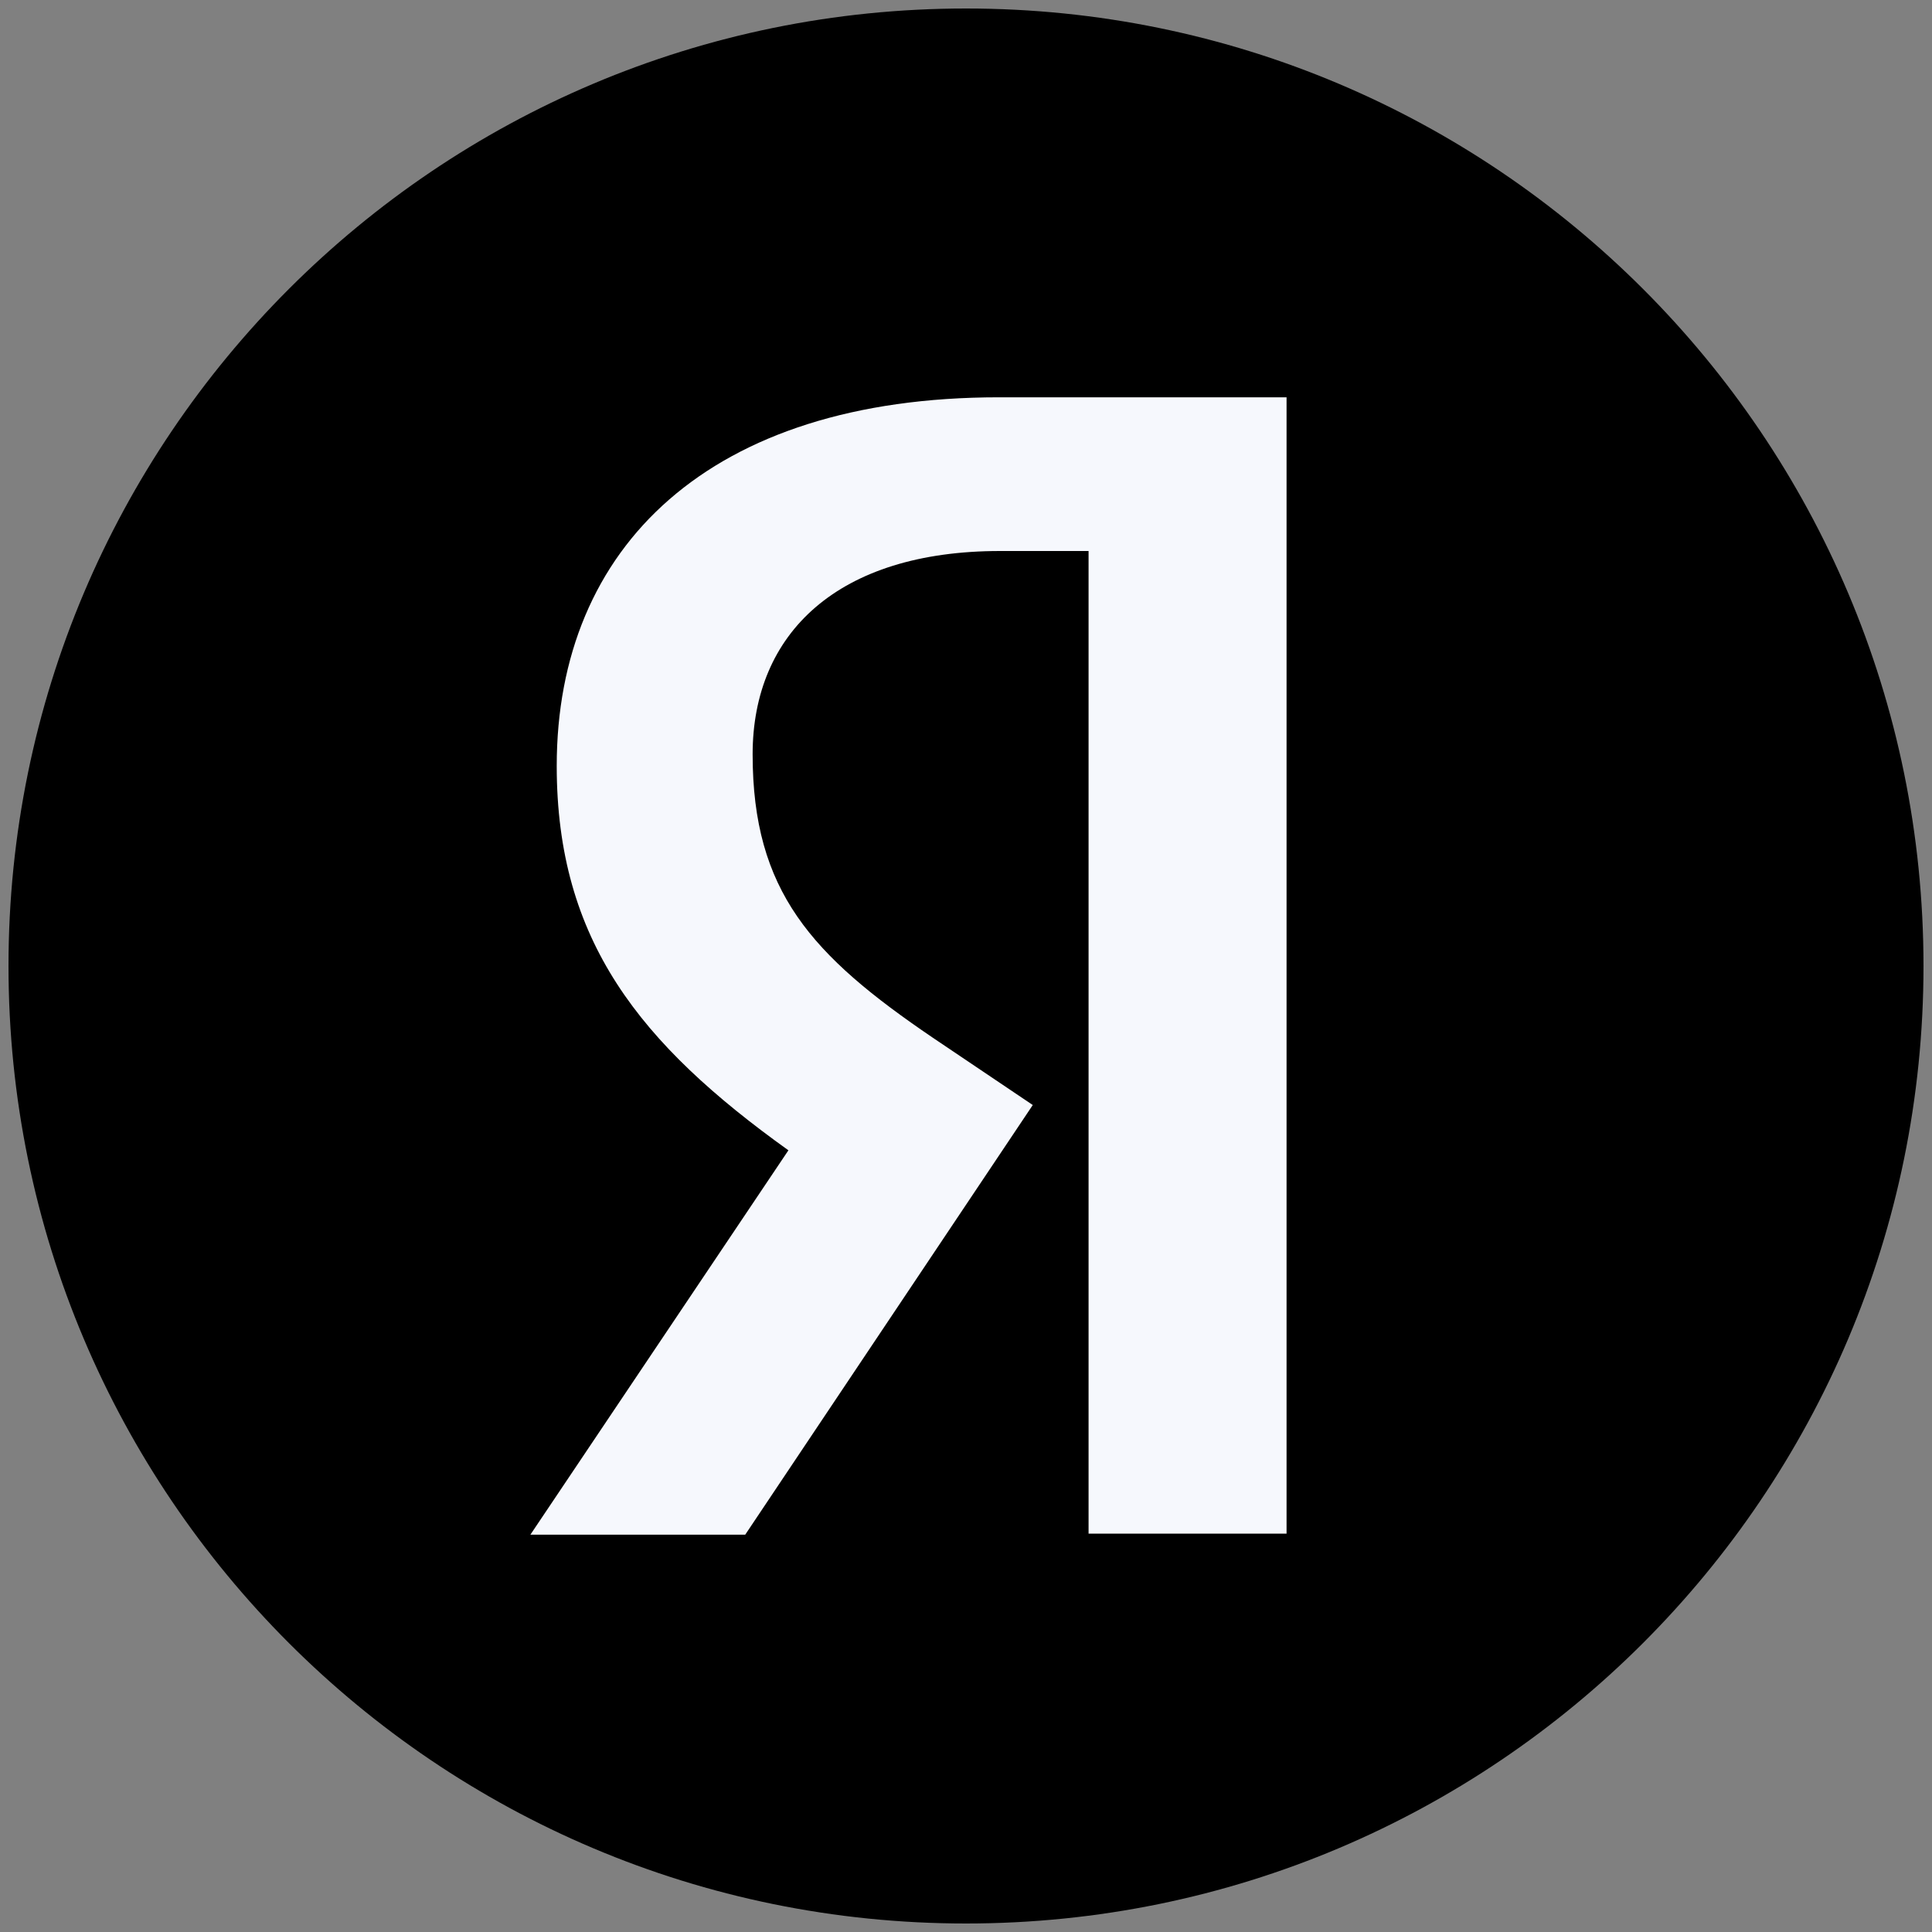
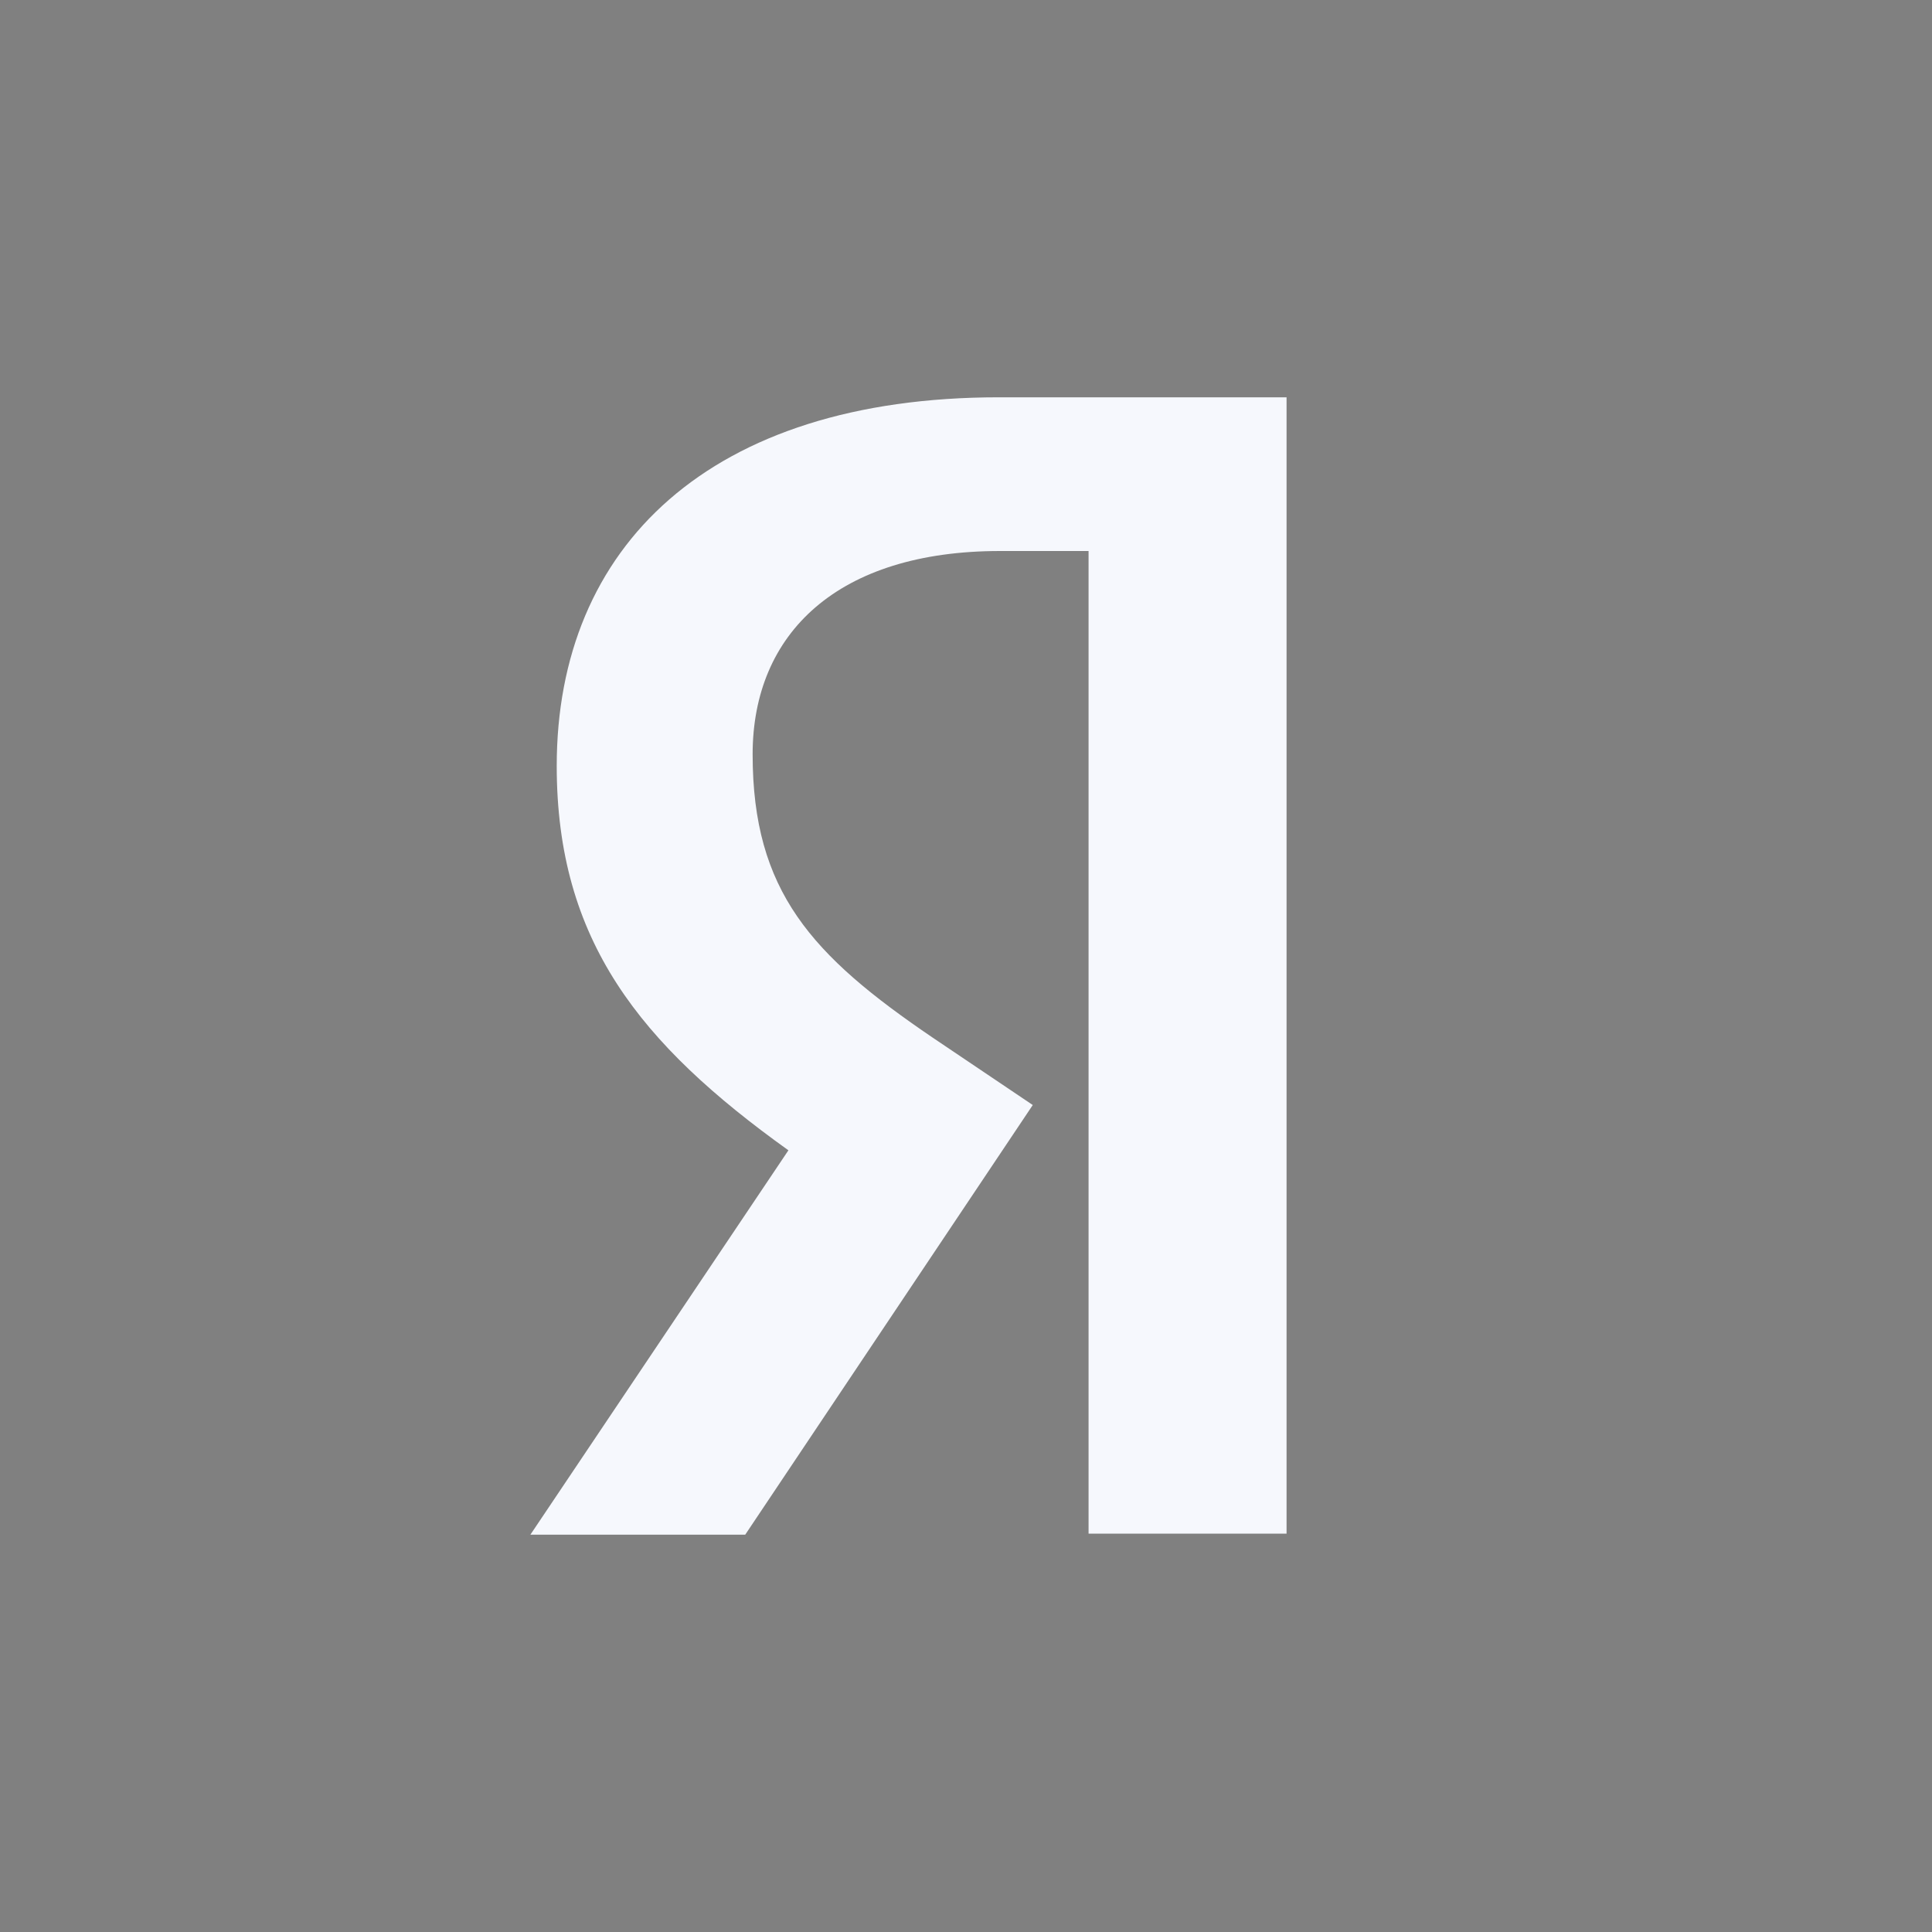
<svg xmlns="http://www.w3.org/2000/svg" width="25" height="25" viewBox="0 0 25 25" fill="none">
  <rect x="0" y="0" width="25" height="25" fill="#808080" stroke="none" />
-   <path d="M0.11 12.5C0.11 5.657 5.656 0.11 12.5 0.11C19.342 0.11 24.89 5.657 24.89 12.5C24.89 19.343 19.342 24.89 12.5 24.89C5.656 24.89 0.11 19.343 0.11 12.5Z" fill="black" />
  <path d="M14.086 7.13H12.941C10.842 7.13 9.739 8.194 9.739 9.761C9.739 11.533 10.502 12.363 12.069 13.427L13.364 14.299L9.643 19.859H6.863L10.202 14.885C8.281 13.509 7.204 12.172 7.204 9.911C7.204 7.076 9.18 5.141 12.928 5.141H16.648V19.845H14.086V7.13Z" fill="#F6F8FD" />
</svg>